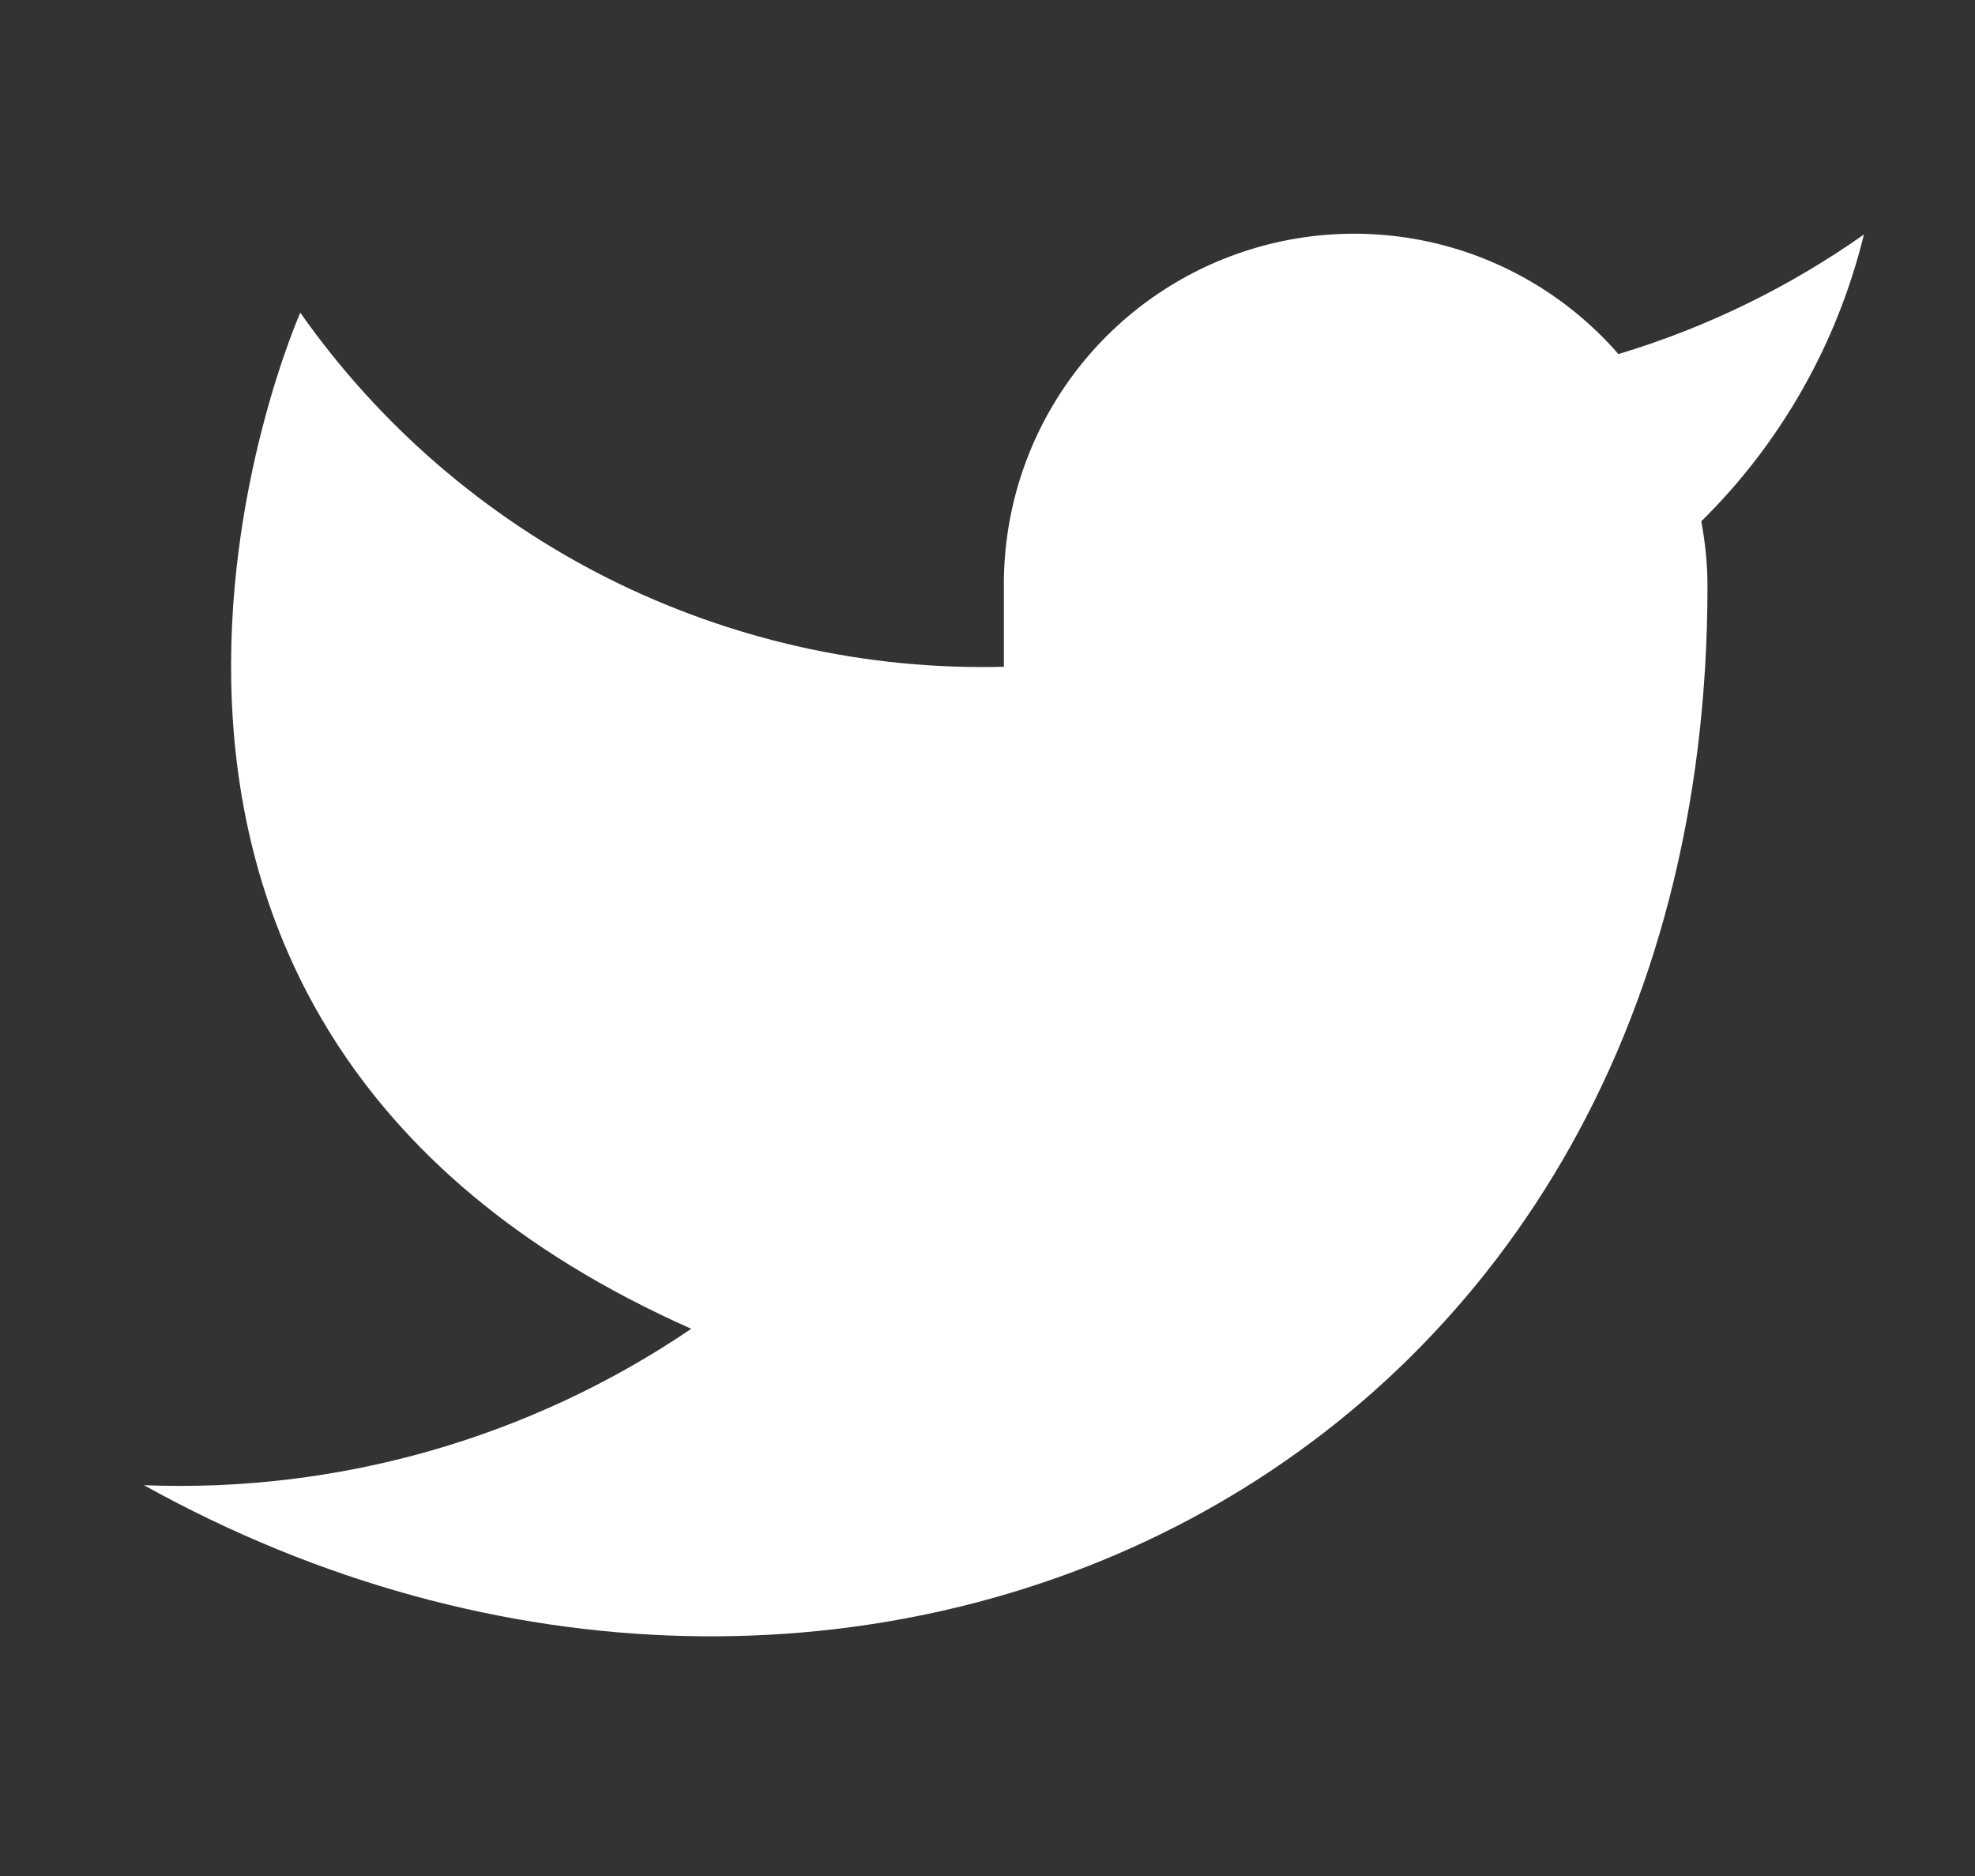
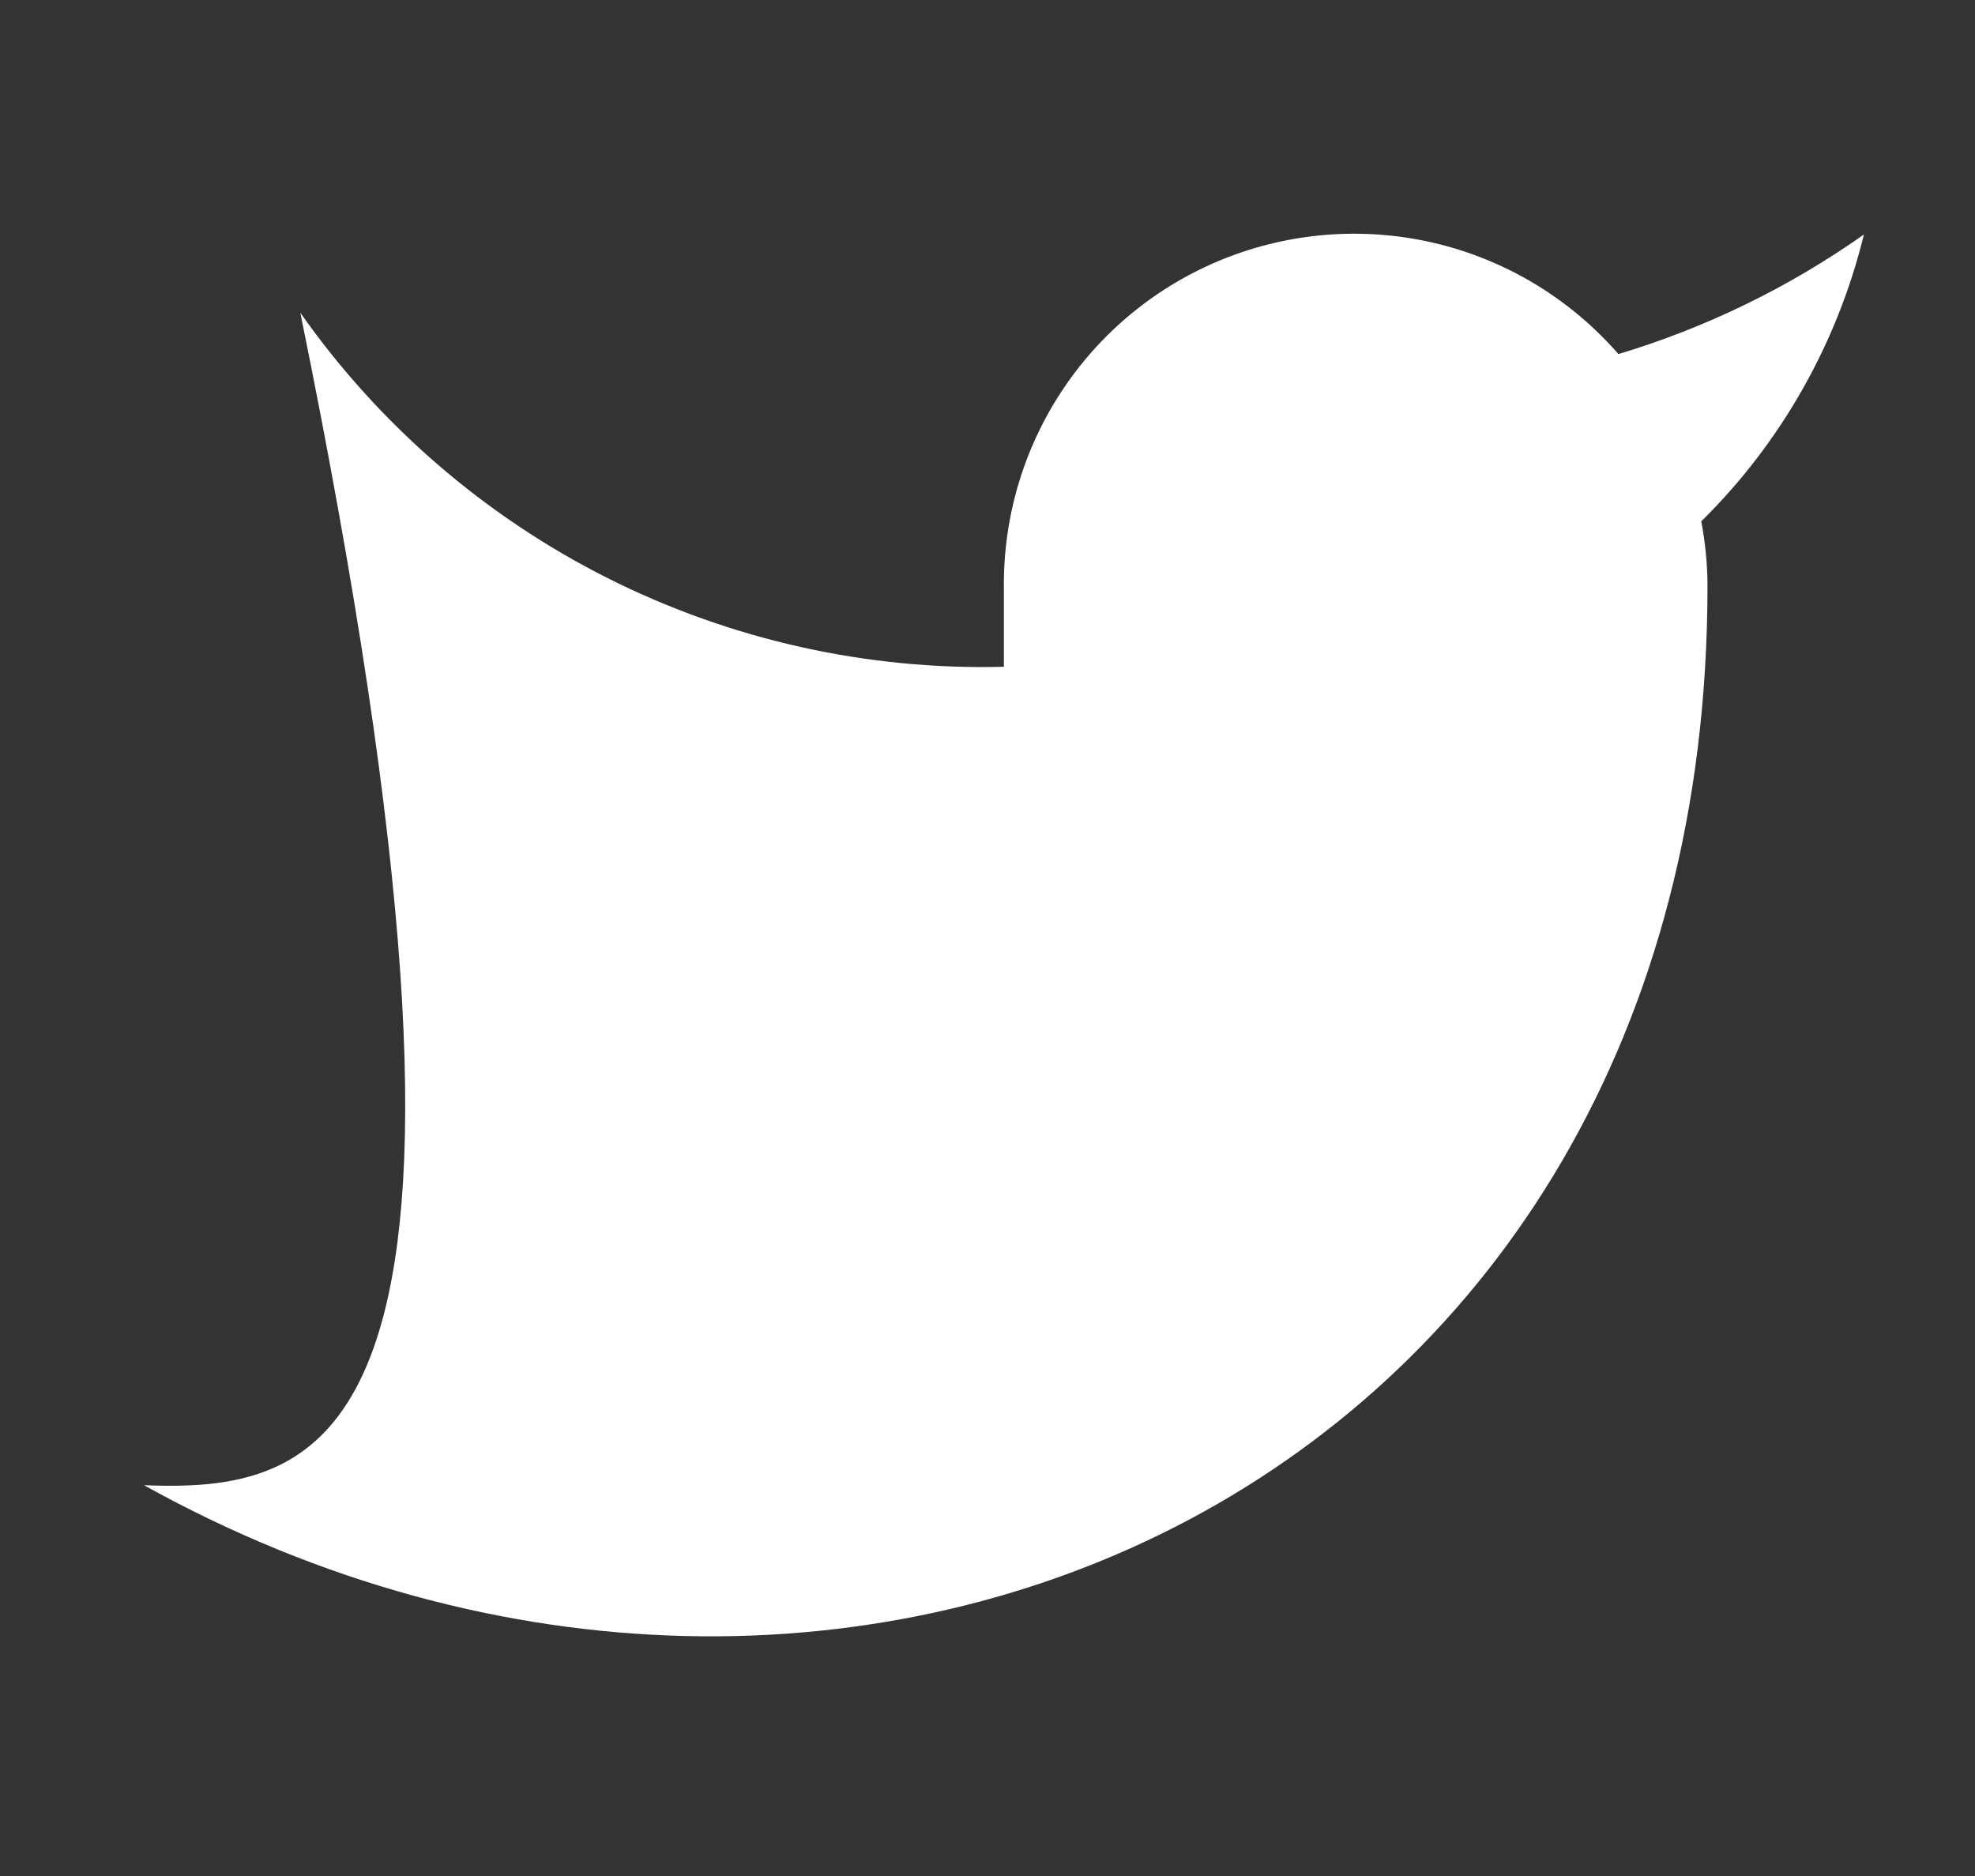
<svg xmlns="http://www.w3.org/2000/svg" width="20" height="19" viewBox="0 0 20 19" fill="none">
  <rect x="0" y="0" width="20" height="19" fill="#333333" stroke="none" />
-   <path d="M18.875 2.375C18.117 2.91 17.277 3.319 16.389 3.586C15.912 3.038 15.278 2.649 14.574 2.473C13.869 2.297 13.127 2.341 12.448 2.6C11.769 2.859 11.186 3.32 10.778 3.922C10.37 4.523 10.157 5.235 10.166 5.961V6.753C8.775 6.789 7.397 6.48 6.153 5.855C4.91 5.229 3.841 4.305 3.041 3.167C3.041 3.167 -0.125 10.292 7 13.458C5.369 14.565 3.427 15.12 1.458 15.042C8.583 19 17.291 15.042 17.291 5.937C17.291 5.717 17.269 5.497 17.228 5.28C18.036 4.484 18.606 3.477 18.875 2.375Z" fill="white" />
+   <path d="M18.875 2.375C18.117 2.91 17.277 3.319 16.389 3.586C15.912 3.038 15.278 2.649 14.574 2.473C13.869 2.297 13.127 2.341 12.448 2.6C11.769 2.859 11.186 3.32 10.778 3.922C10.37 4.523 10.157 5.235 10.166 5.961V6.753C8.775 6.789 7.397 6.48 6.153 5.855C4.91 5.229 3.841 4.305 3.041 3.167C5.369 14.565 3.427 15.12 1.458 15.042C8.583 19 17.291 15.042 17.291 5.937C17.291 5.717 17.269 5.497 17.228 5.28C18.036 4.484 18.606 3.477 18.875 2.375Z" fill="white" />
</svg>